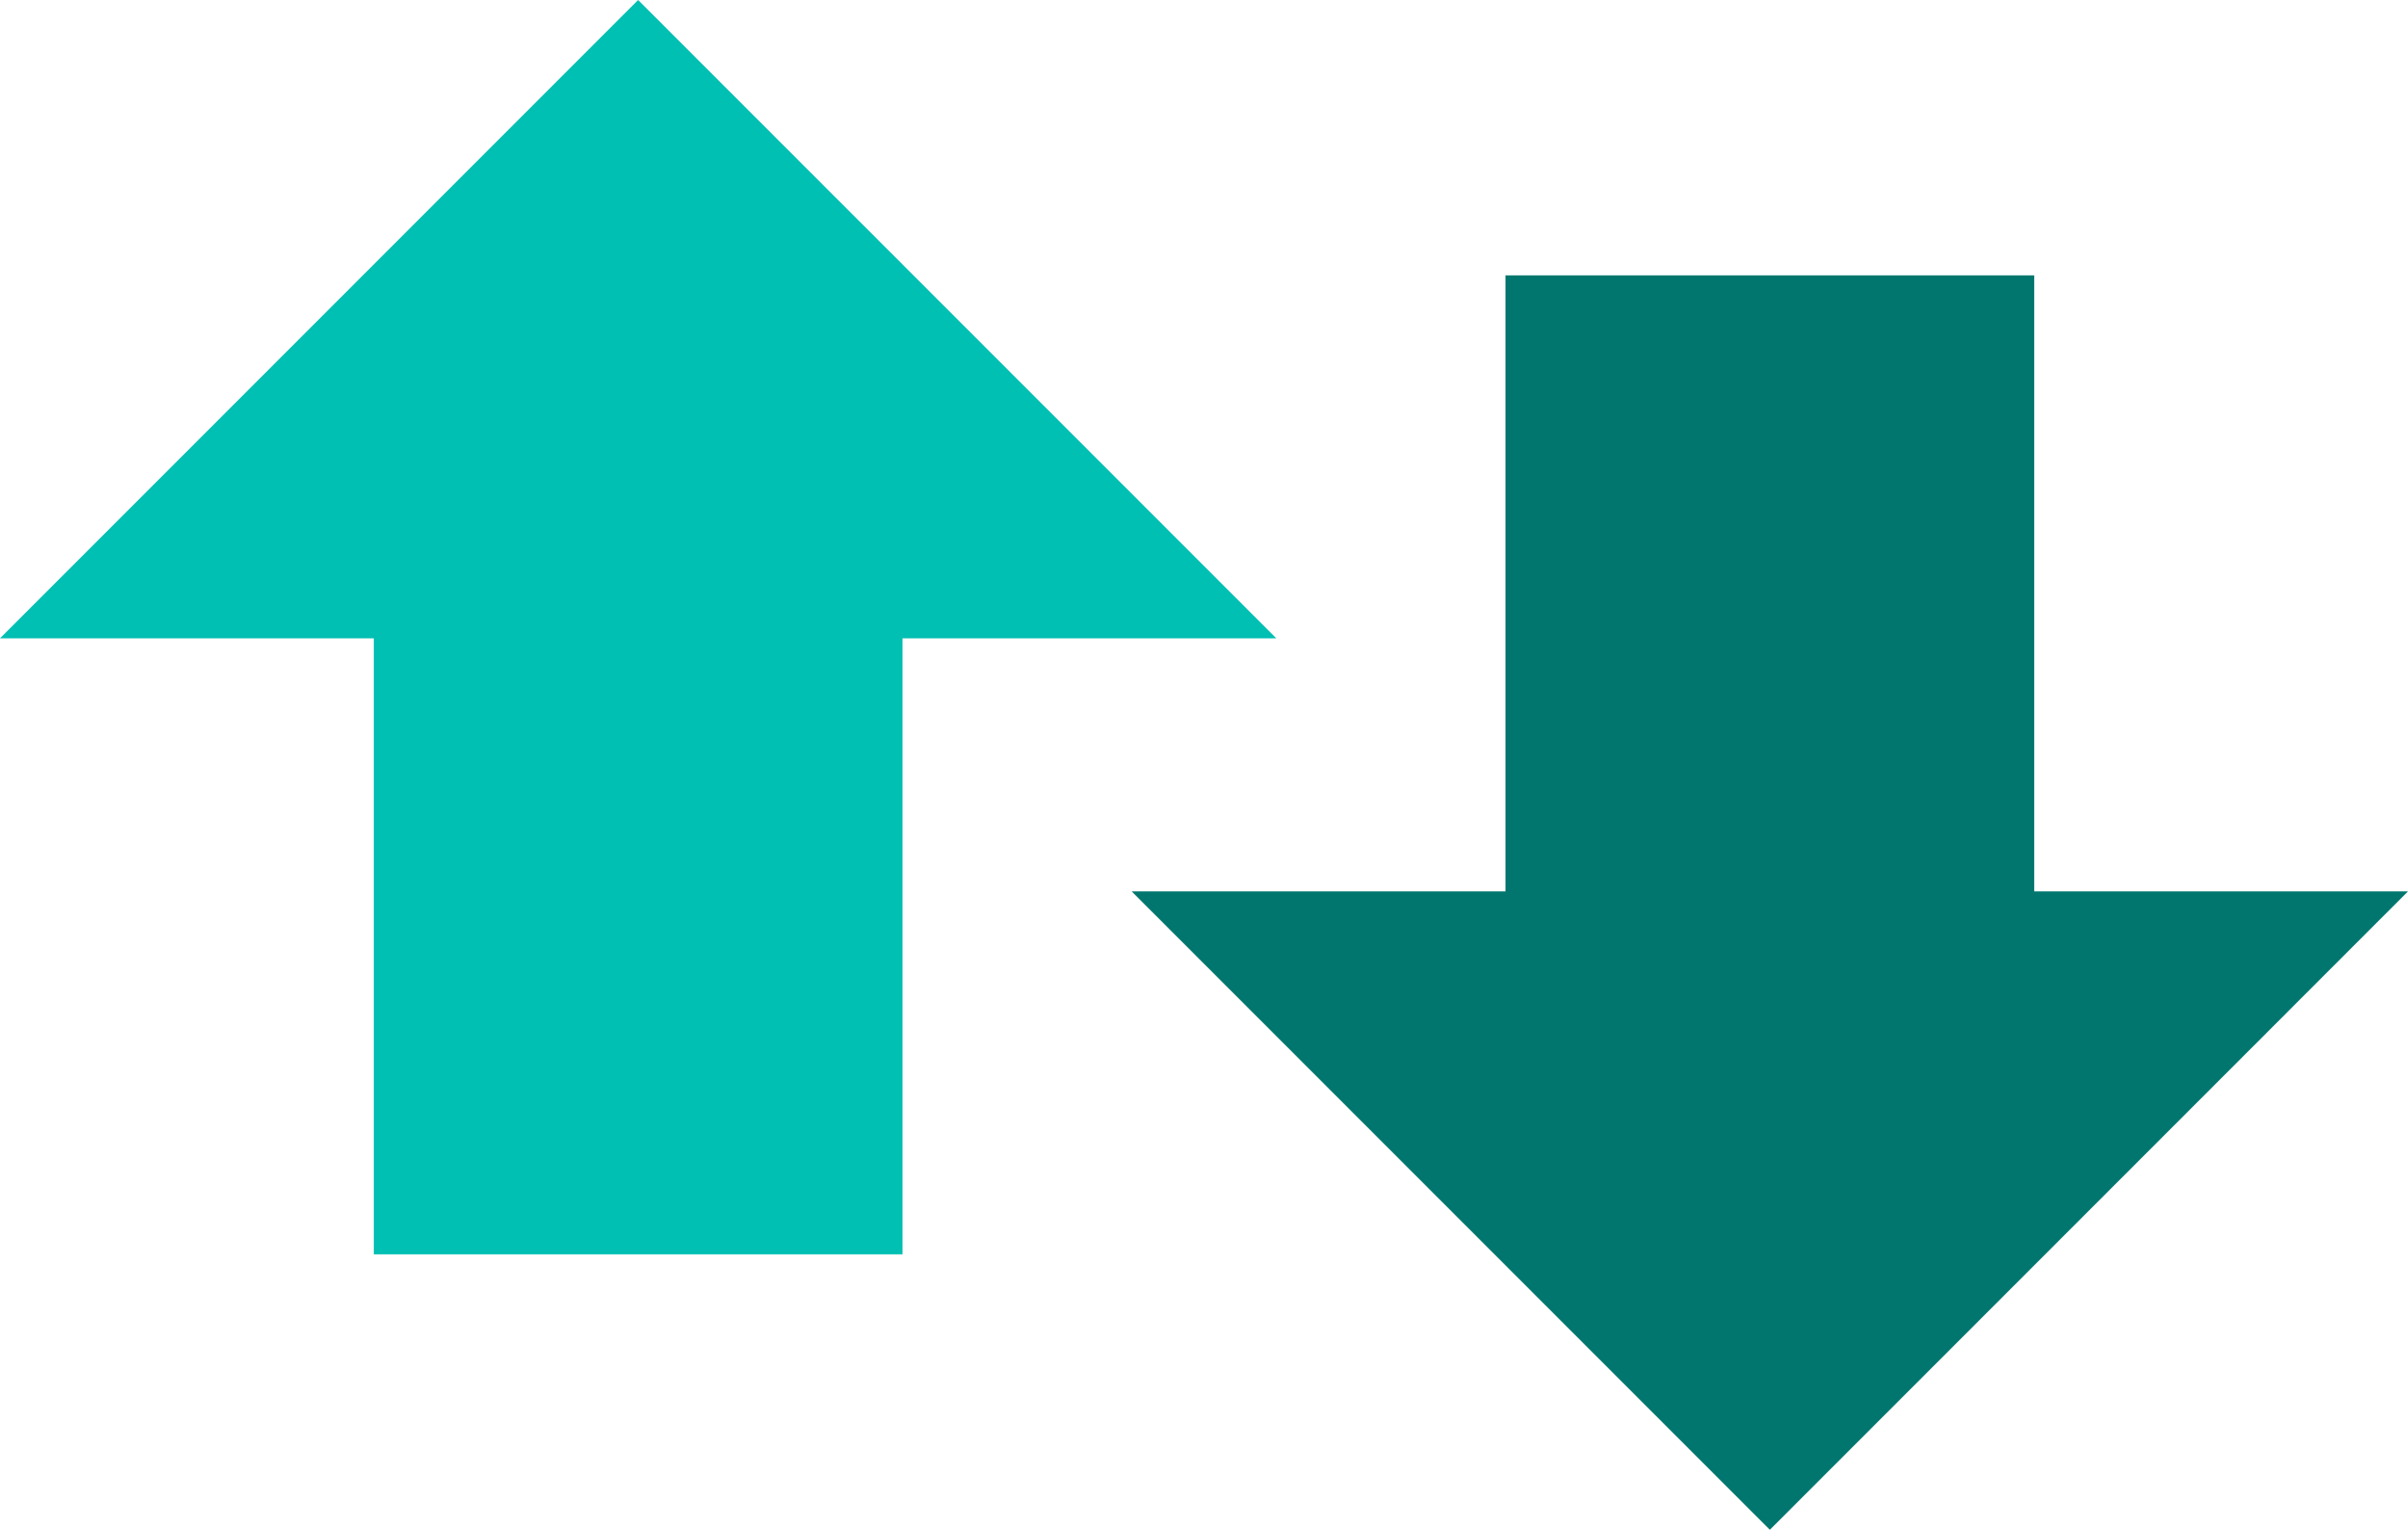
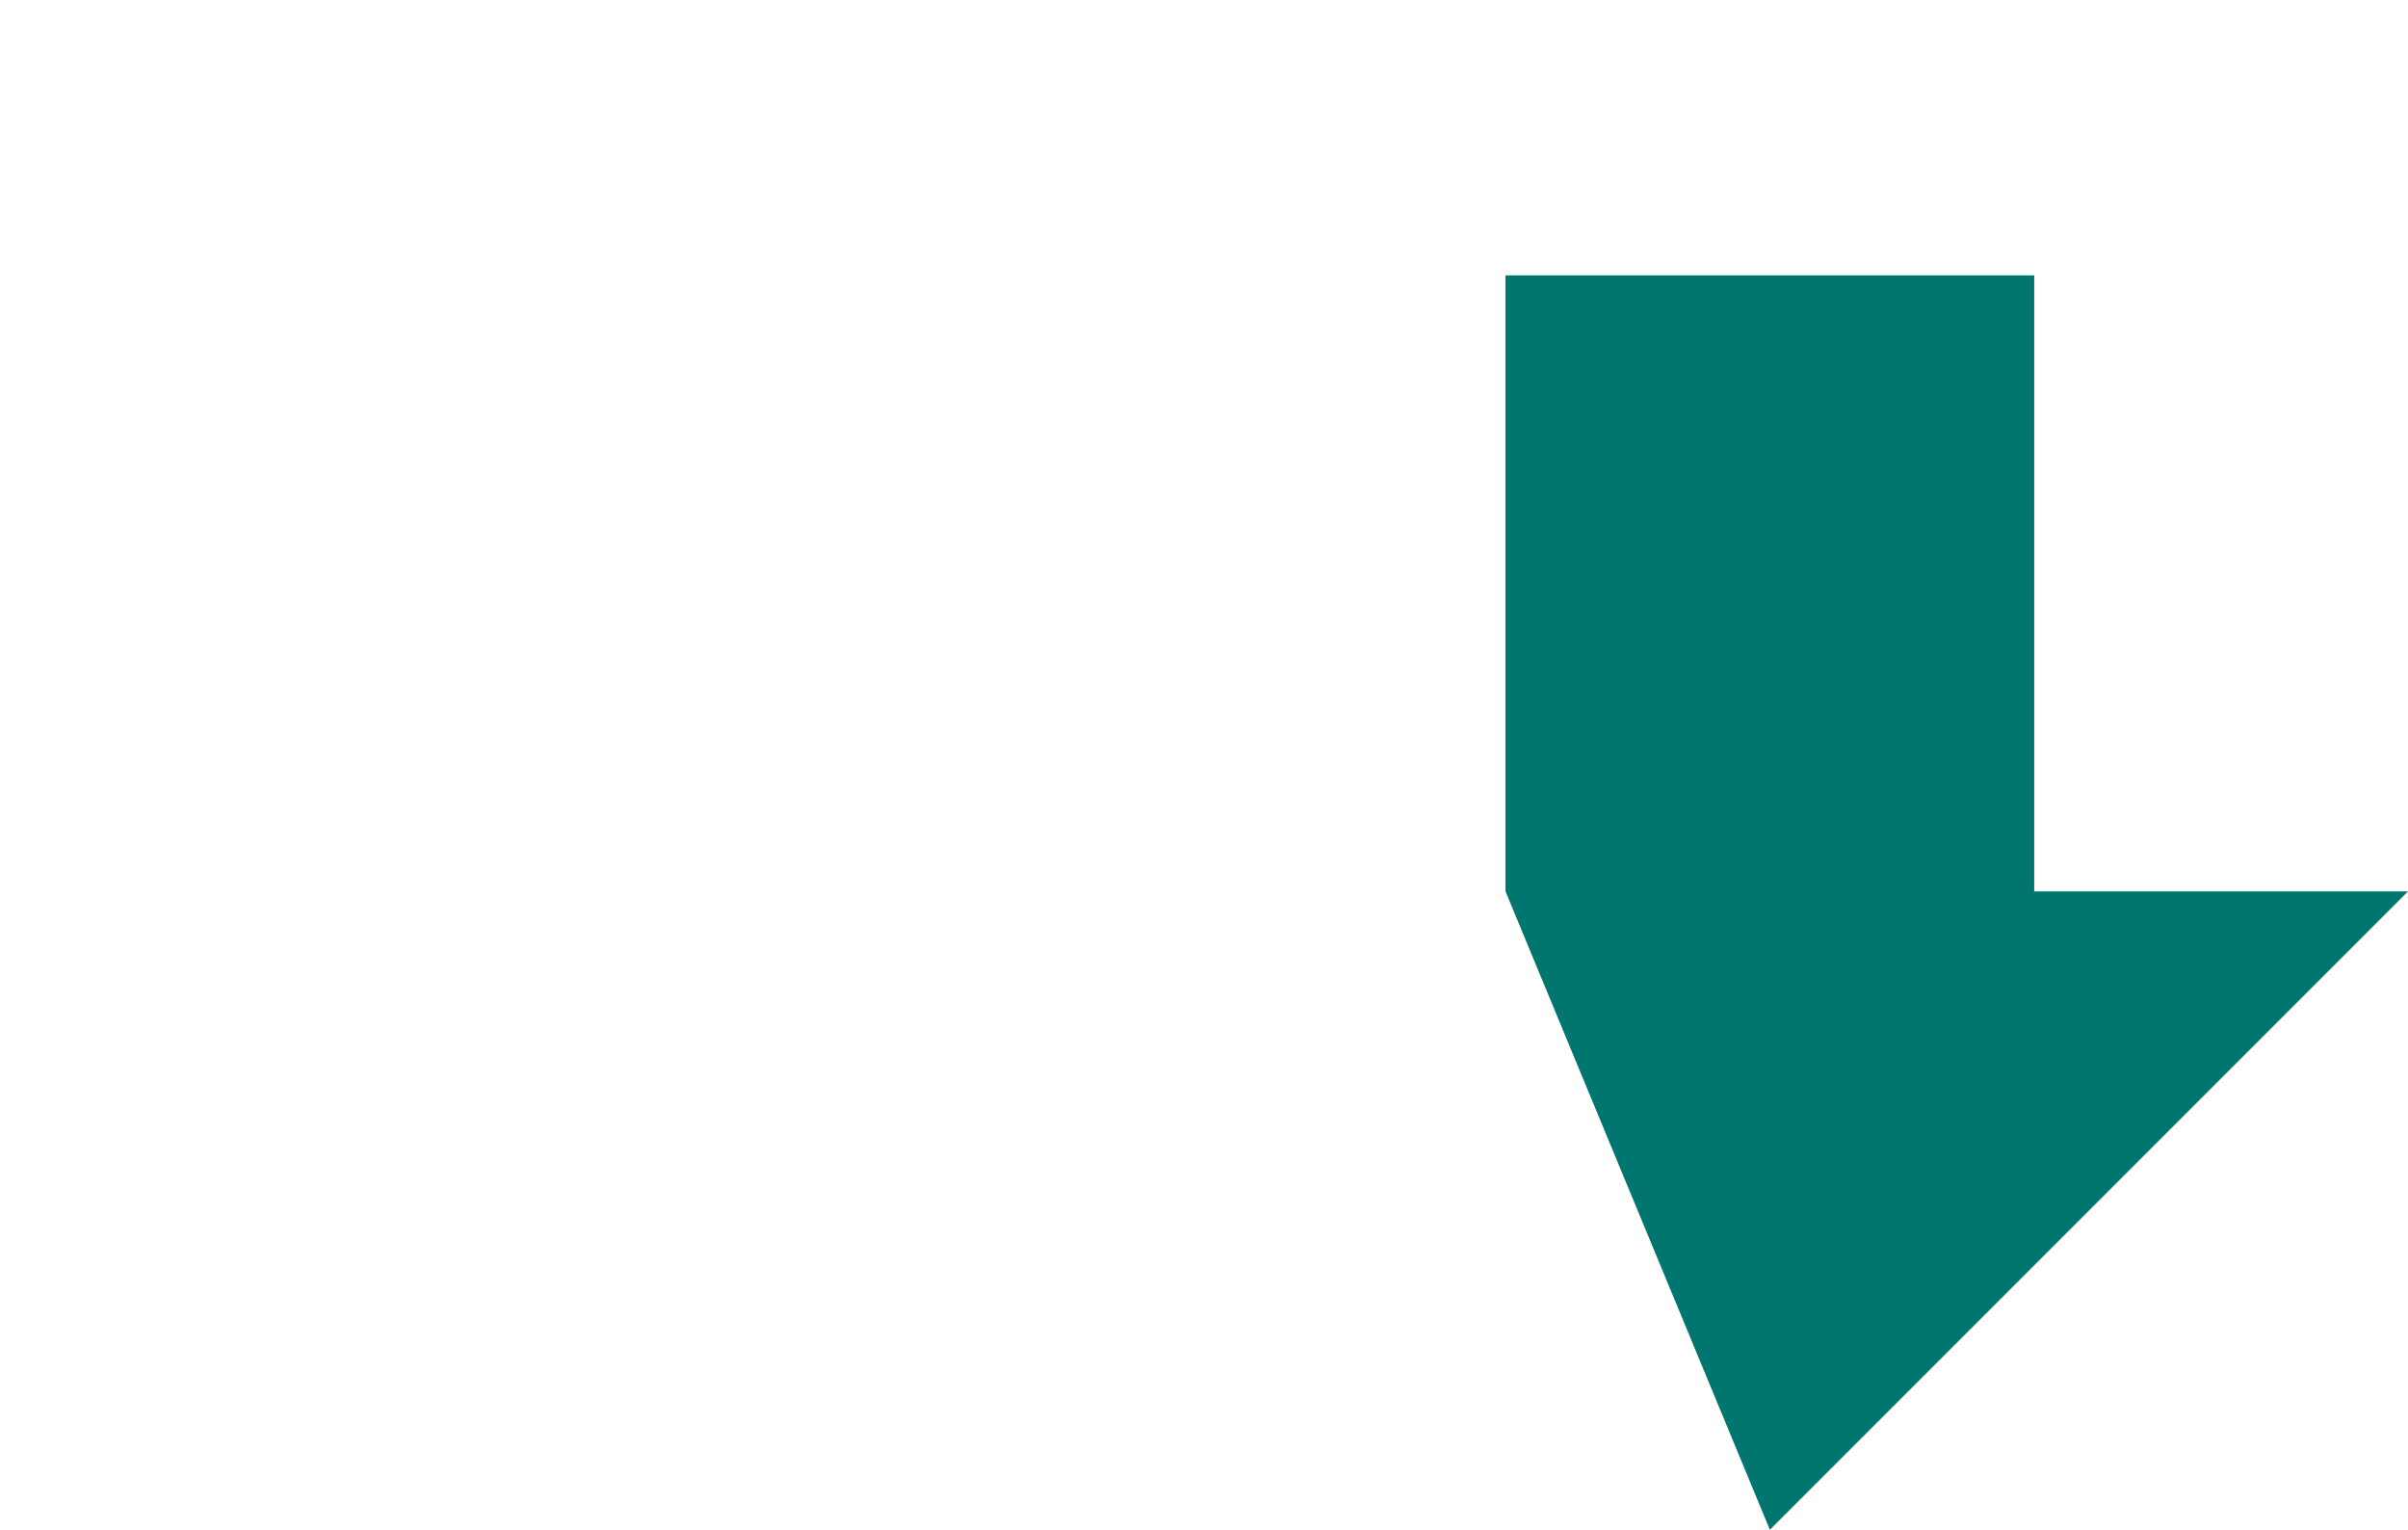
<svg xmlns="http://www.w3.org/2000/svg" id="Group_1366" data-name="Group 1366" width="68.364" height="43.418" viewBox="0 0 68.364 43.418">
-   <path id="Path_7221" data-name="Path 7221" d="M18.117,0,0,18.117H10.613V35.6H25.622V18.117H36.235Z" fill="#00bfb3" />
-   <path id="Path_7222" data-name="Path 7222" d="M42.742,7.816V25.3H32.129L50.247,43.418,68.364,25.3H57.752V7.816Z" fill="#00766e" />
+   <path id="Path_7222" data-name="Path 7222" d="M42.742,7.816V25.3L50.247,43.418,68.364,25.3H57.752V7.816Z" fill="#00766e" />
</svg>